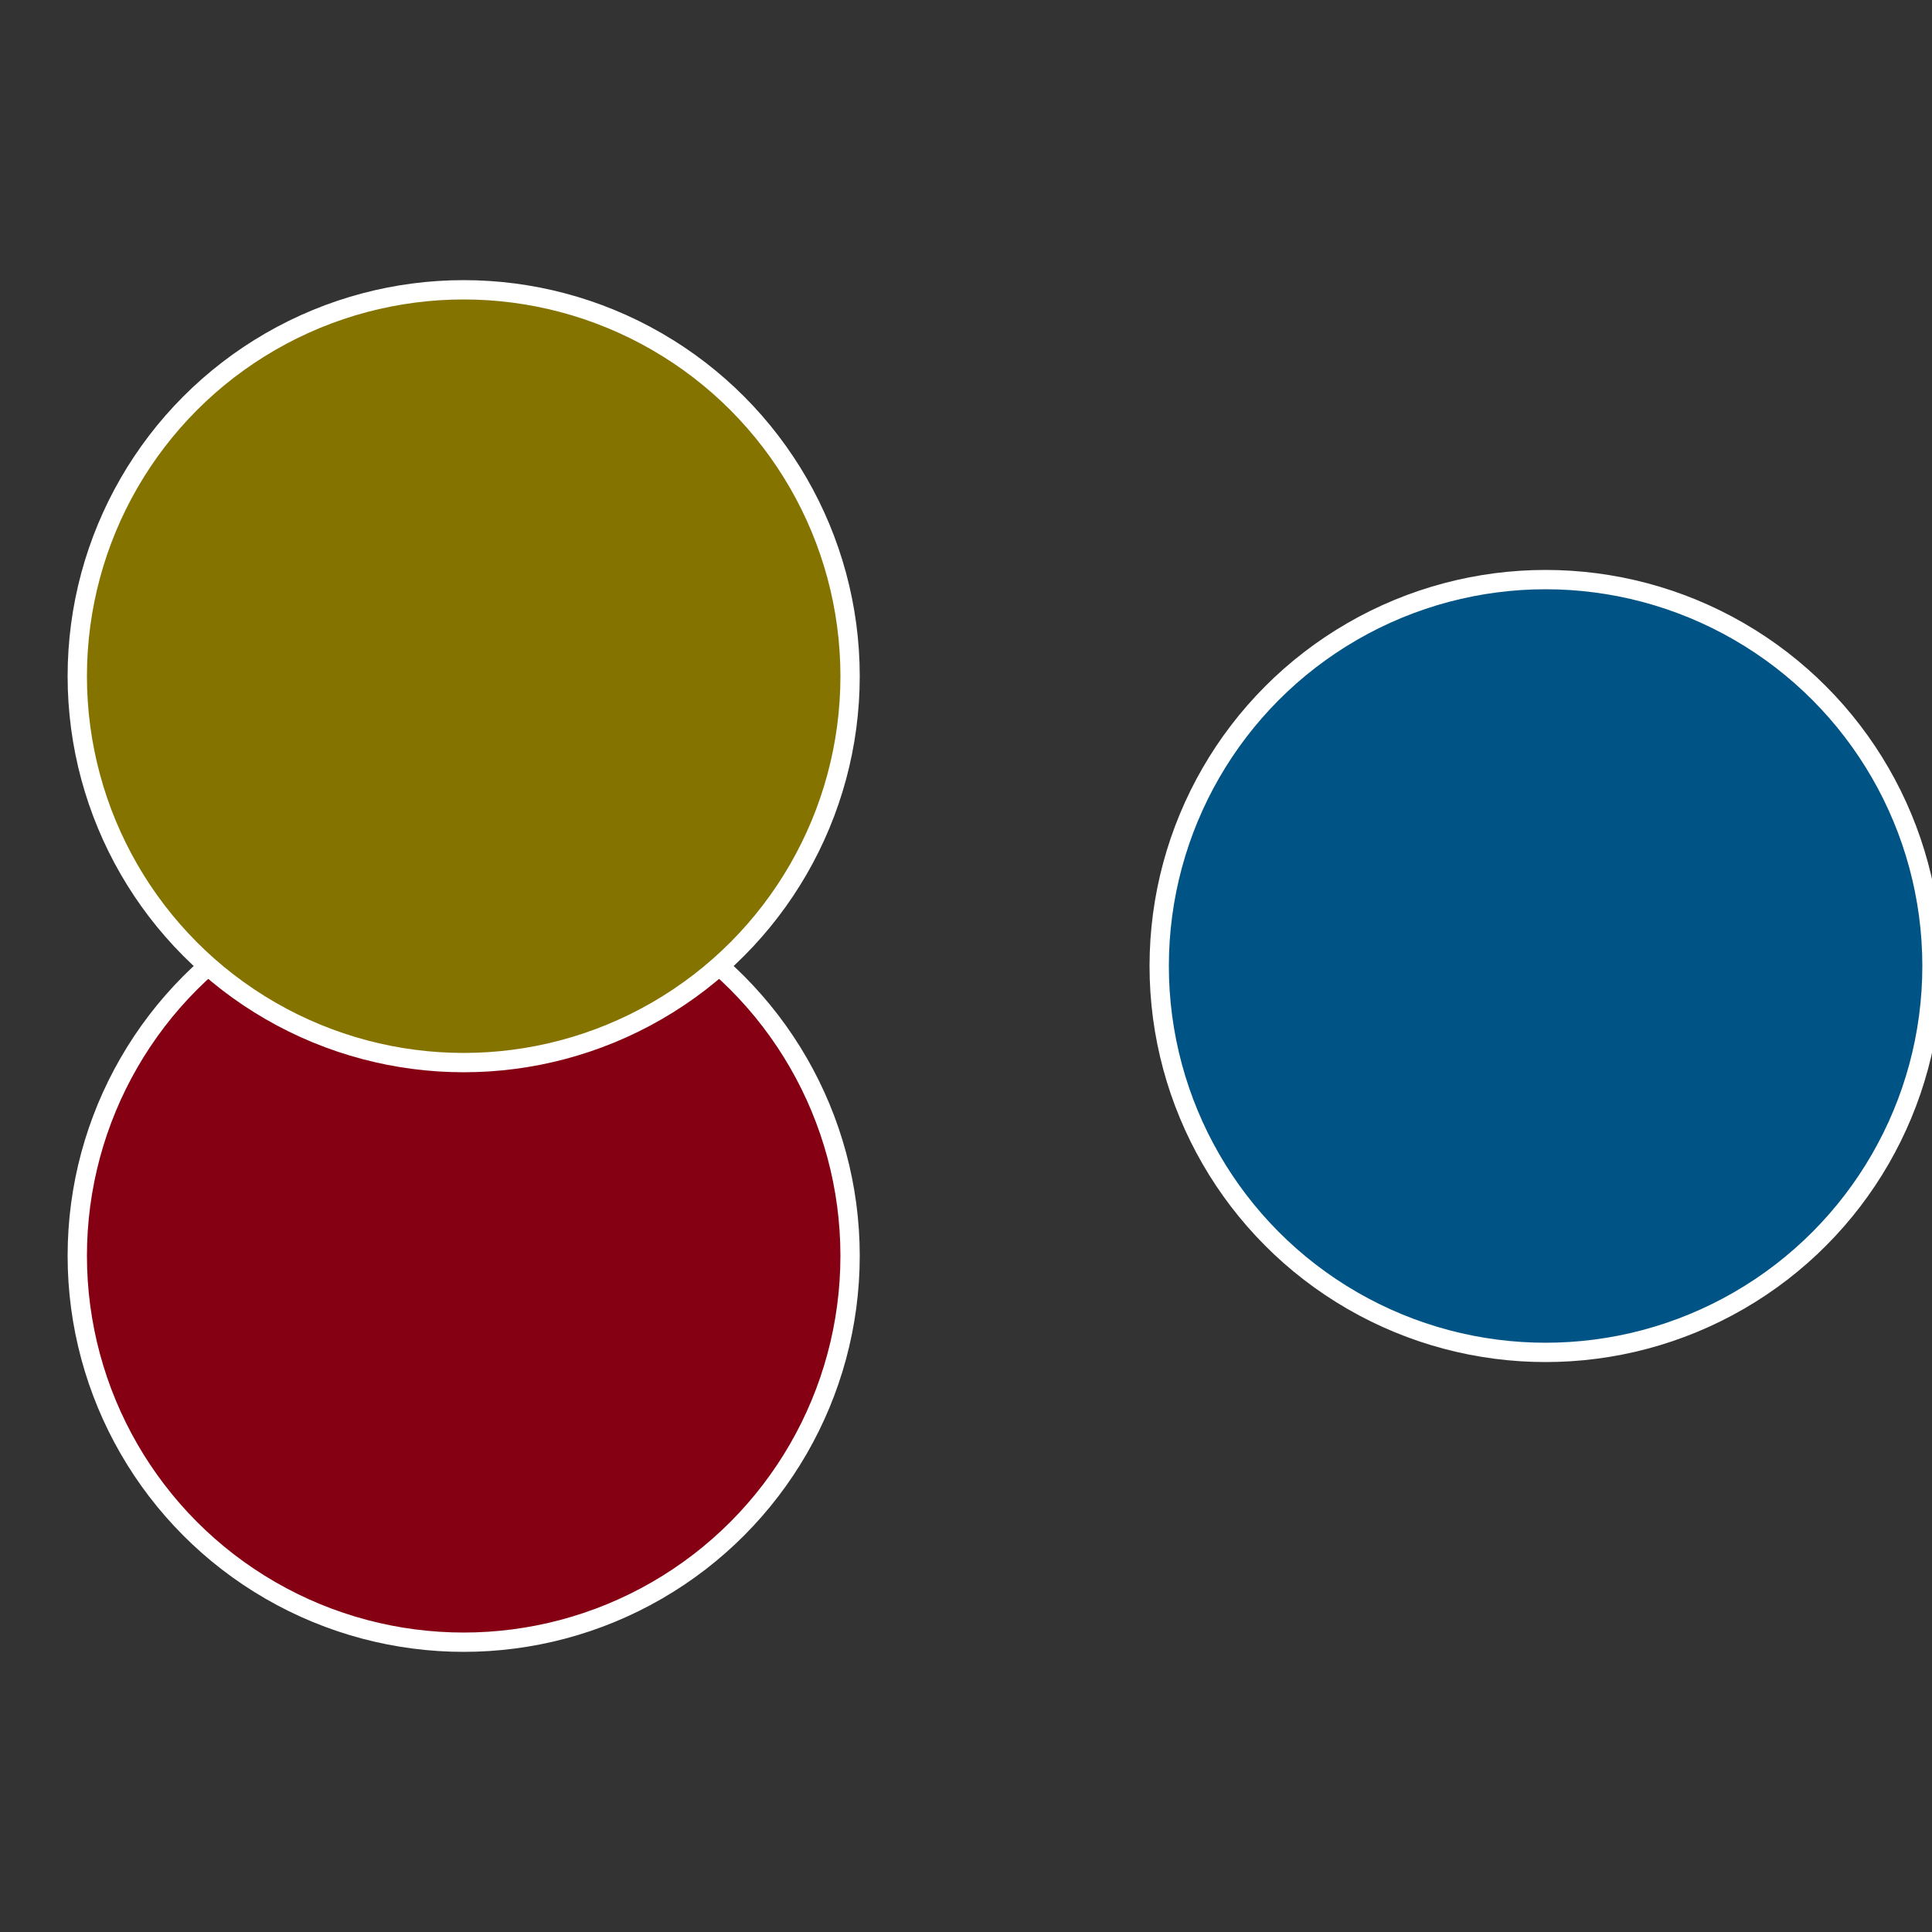
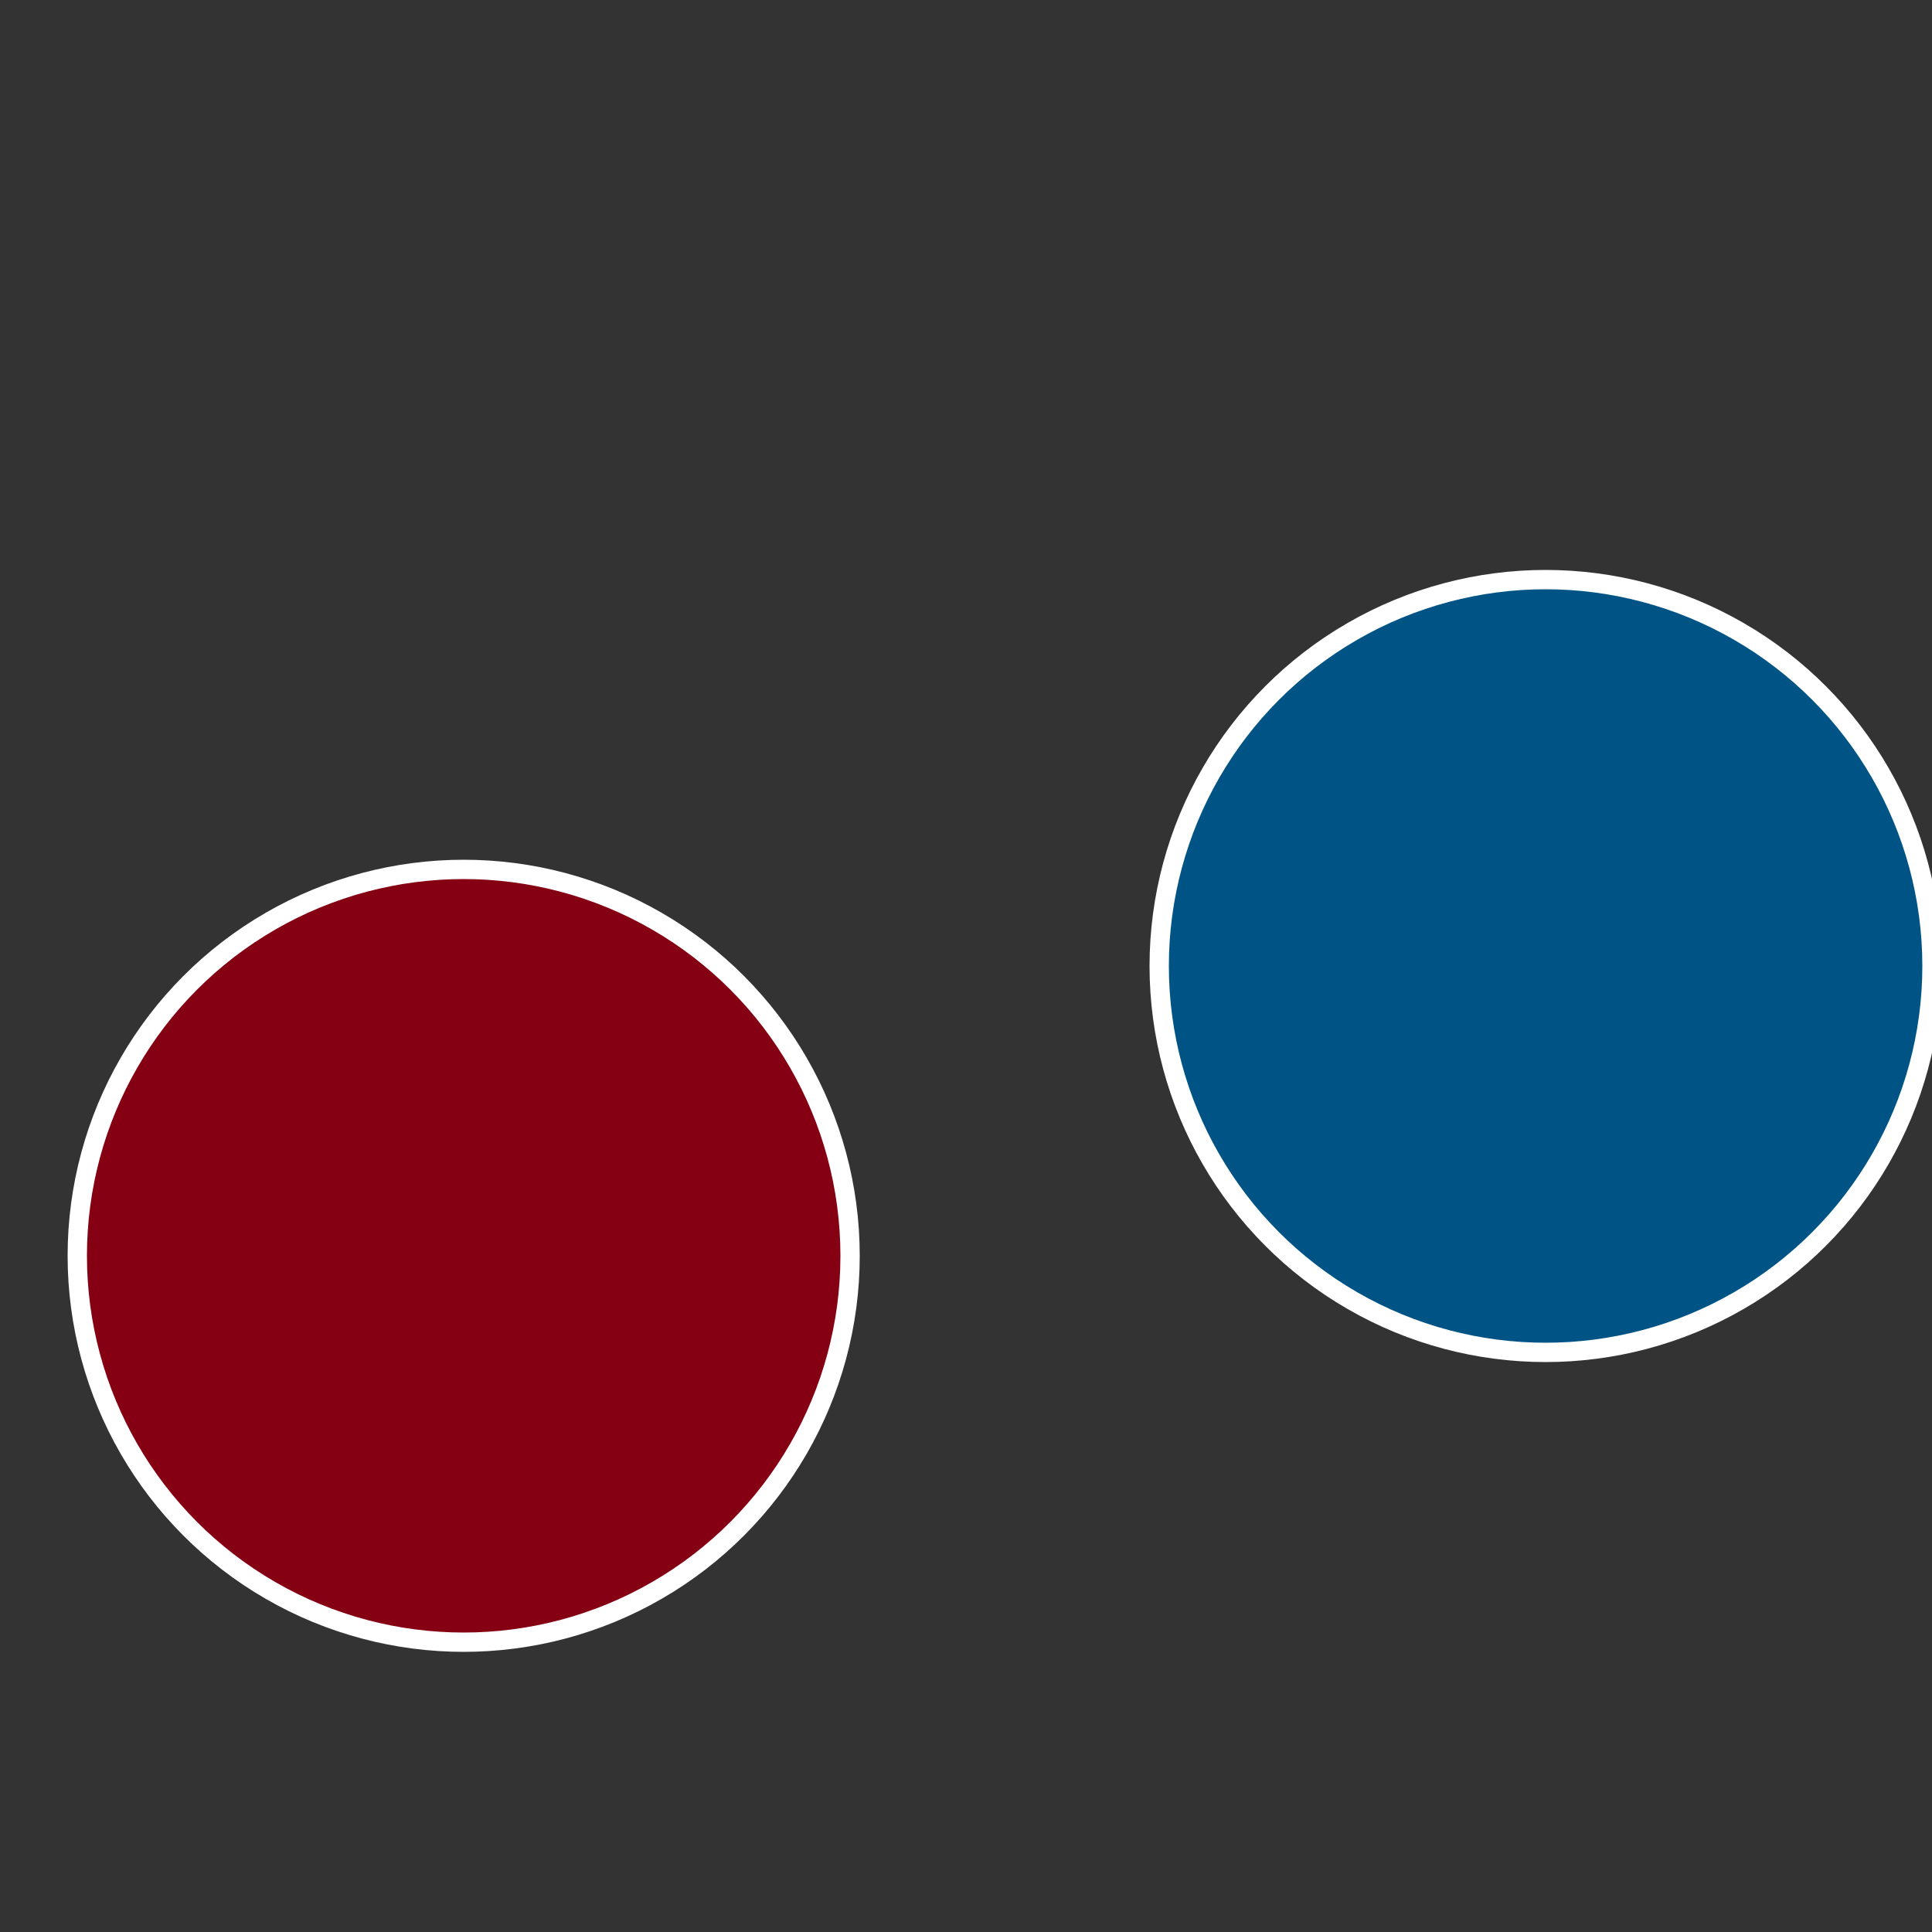
<svg xmlns="http://www.w3.org/2000/svg" width="500" height="500" viewBox="-1 -1 2 2">
  <rect x="-1" y="-1" width="2" height="2" fill="#333333" stroke="none" />
  <circle cx="0.6" cy="0" r="0.4" fill="#005485" stroke="#fff" stroke-width="1%" />
  <circle cx="-0.52" cy="0.3" r="0.4" fill="#850012" stroke="#fff" stroke-width="1%" />
-   <circle cx="-0.52" cy="-0.3" r="0.4" fill="#857300" stroke="#fff" stroke-width="1%" />
</svg>